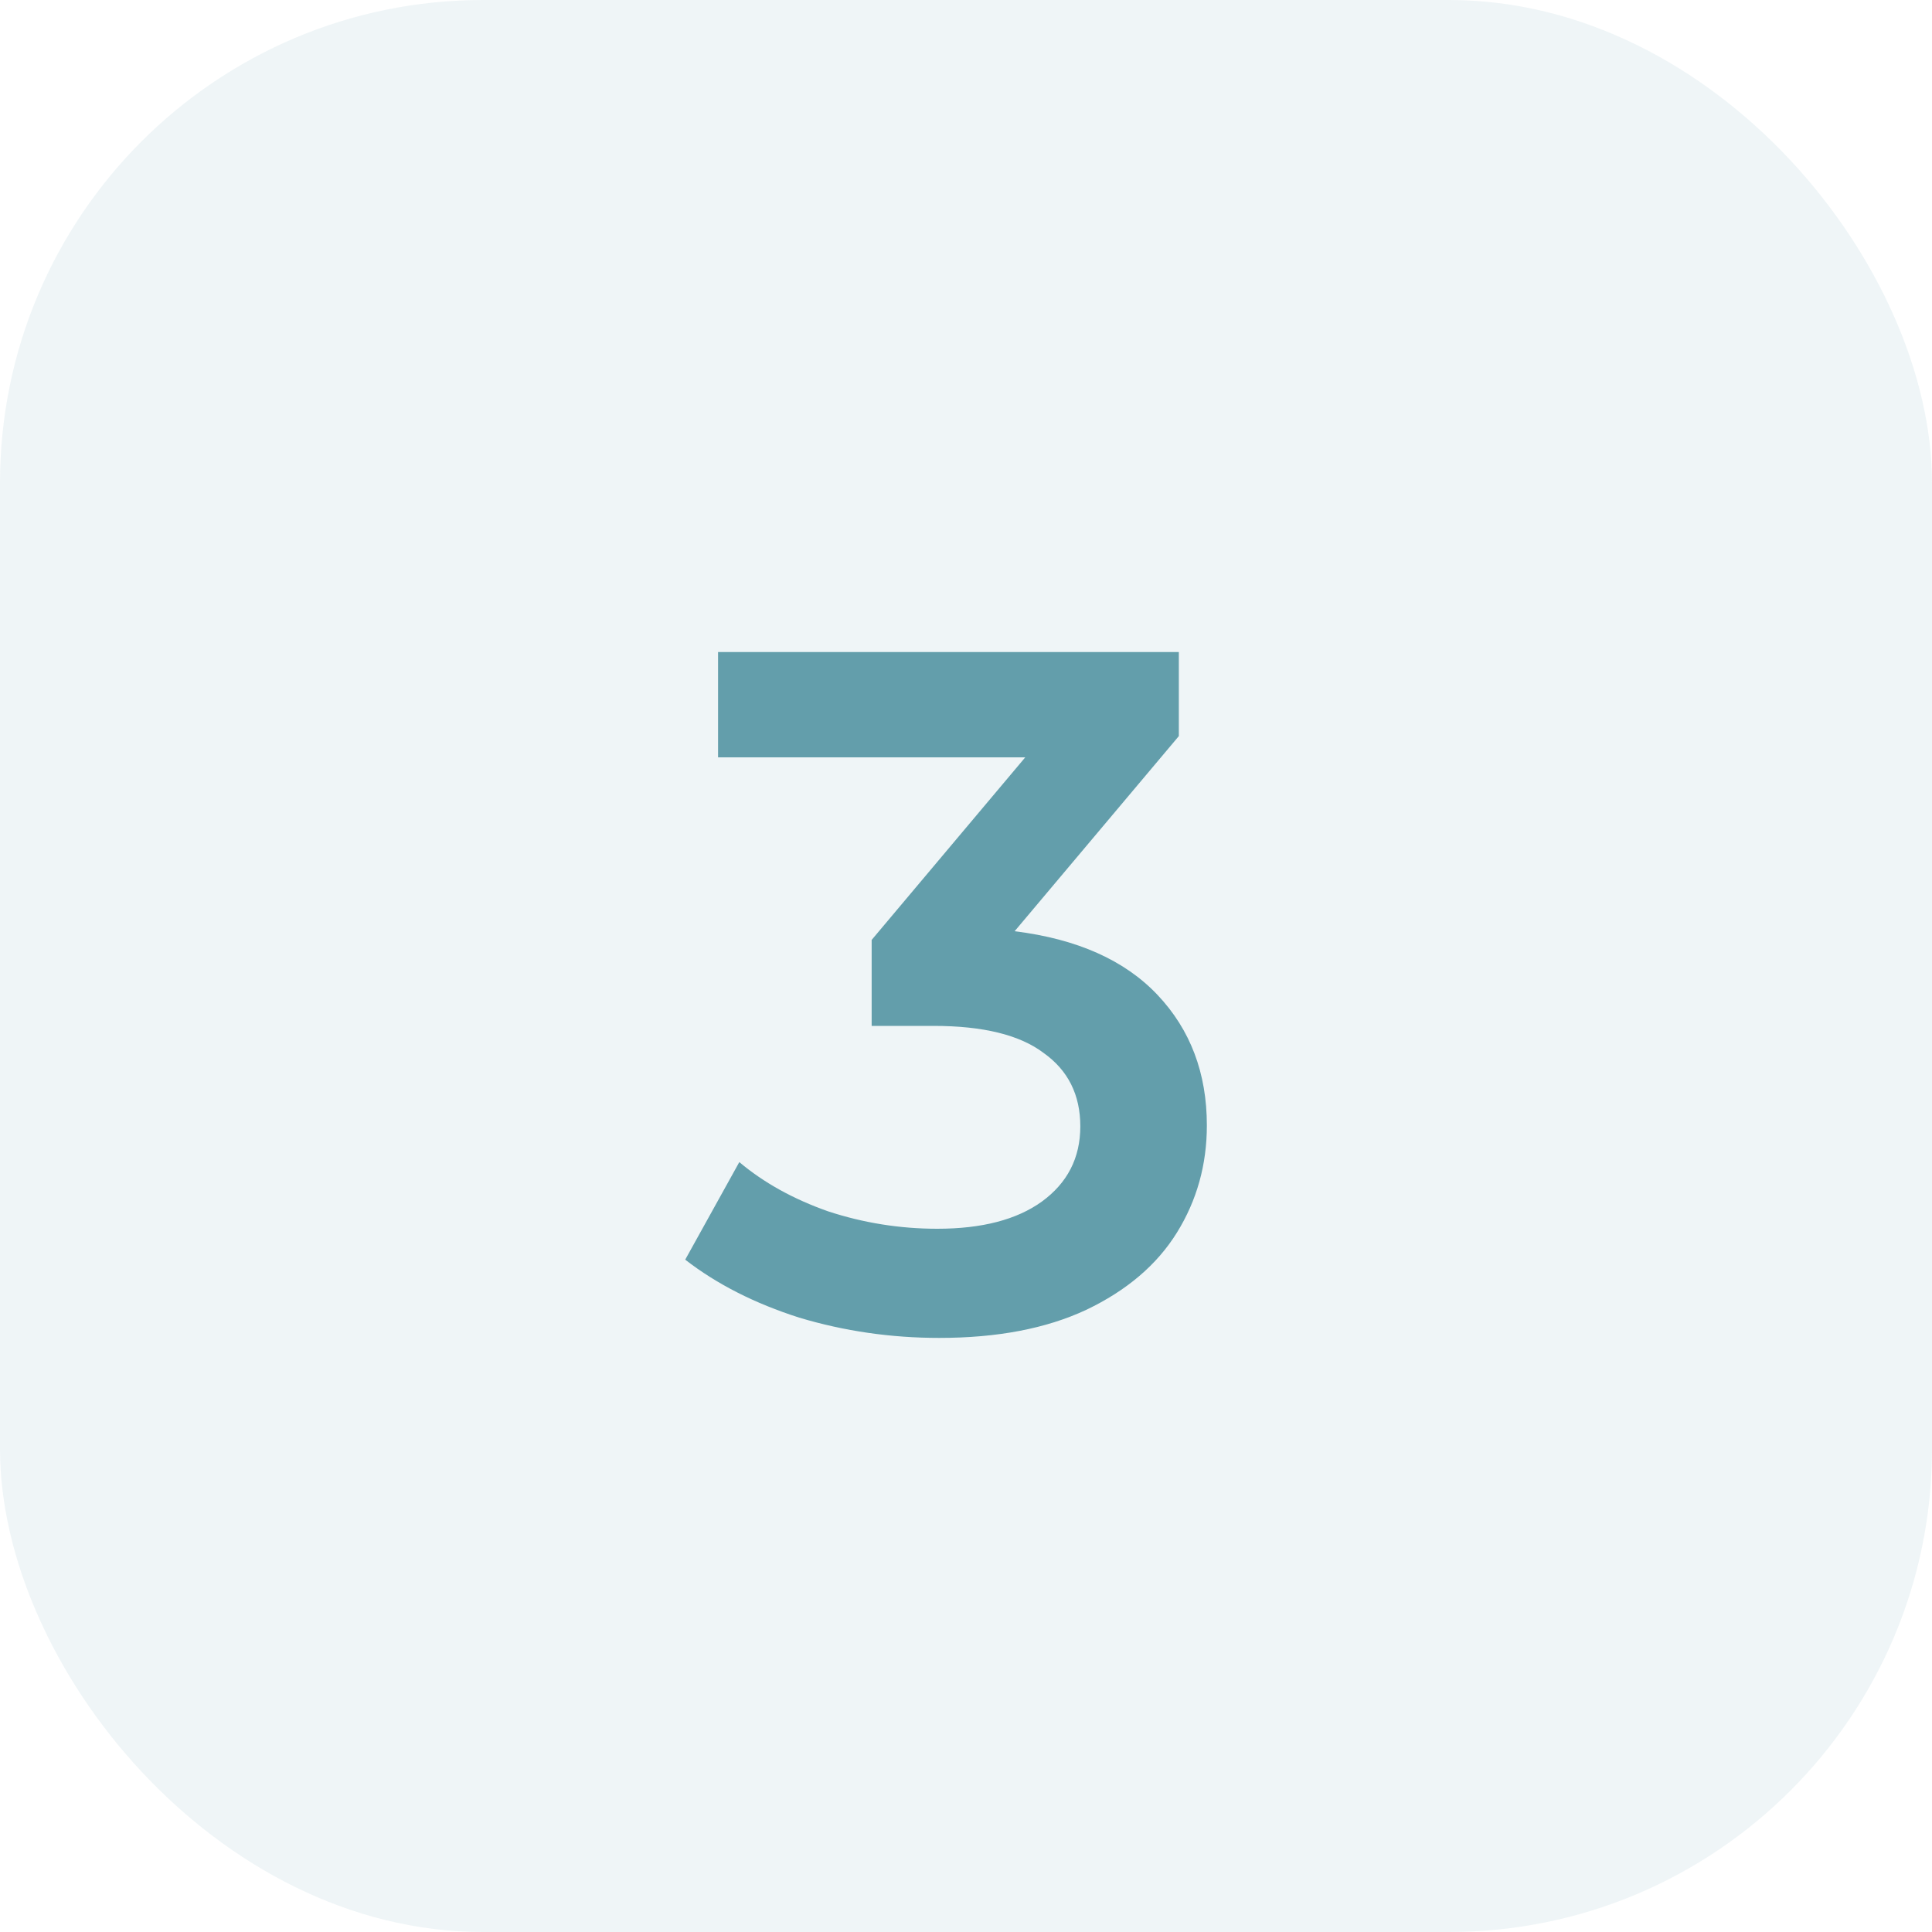
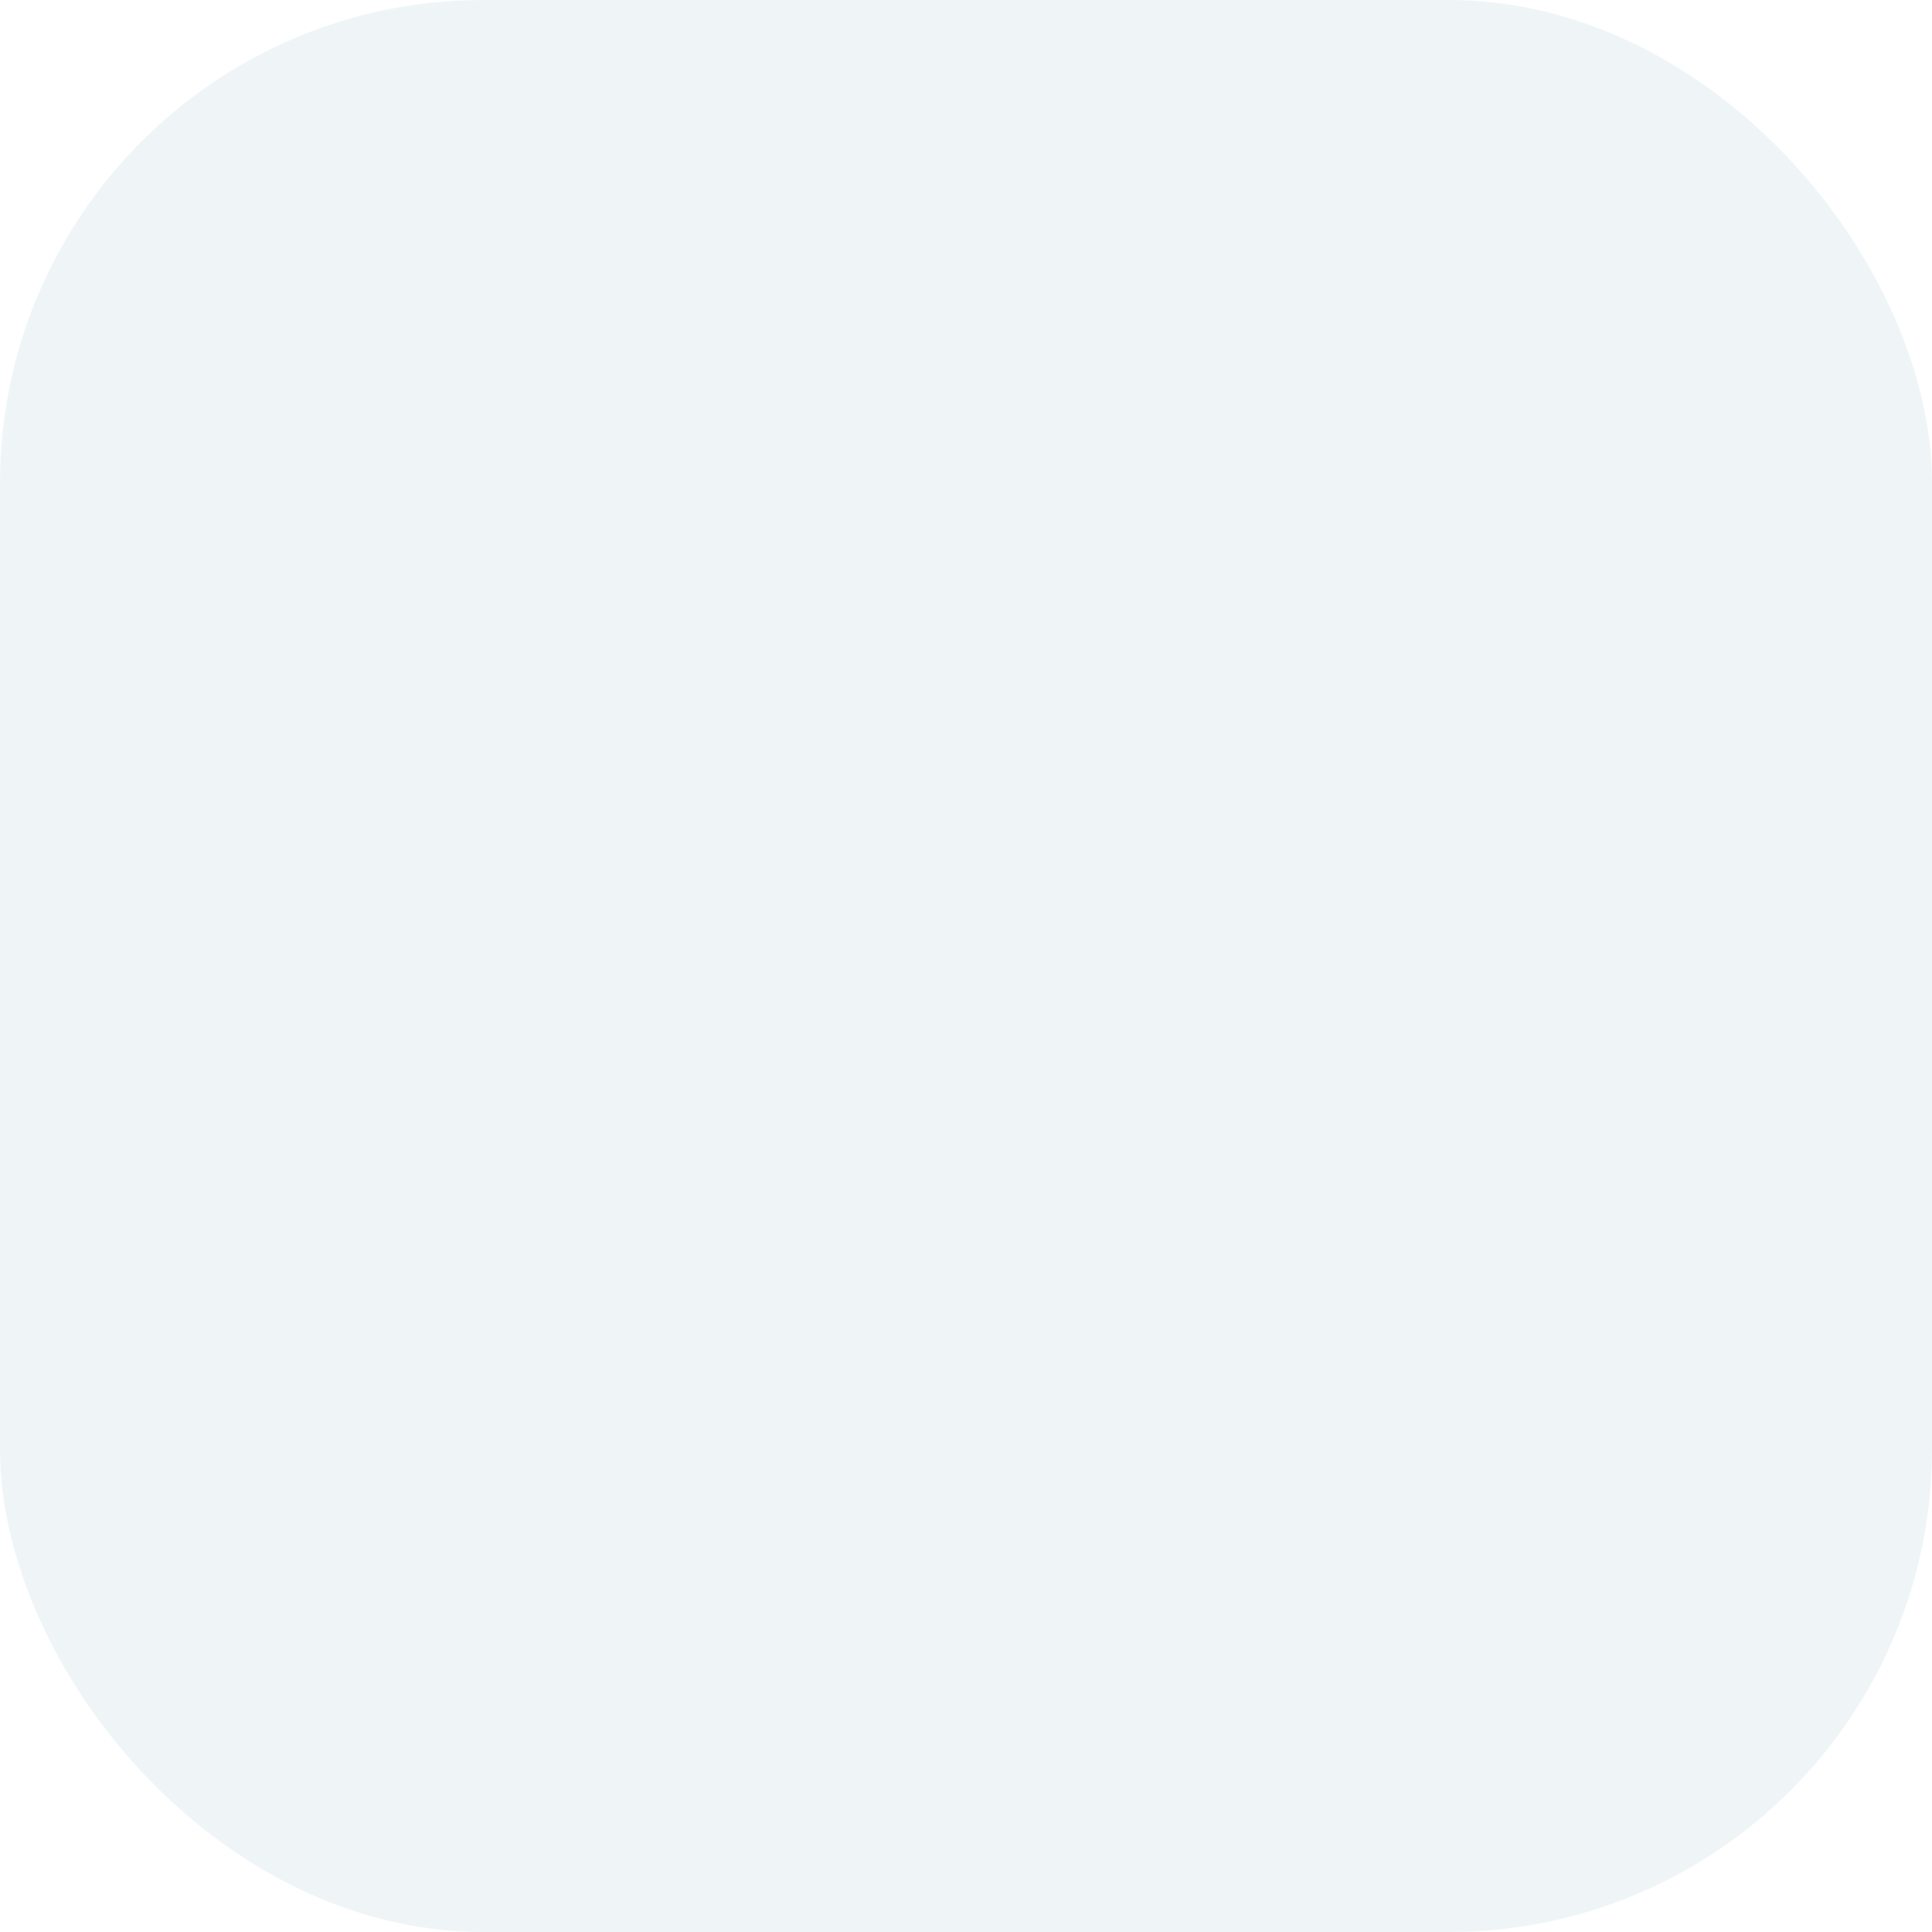
<svg xmlns="http://www.w3.org/2000/svg" width="48" height="48" viewBox="0 0 48 48" fill="none">
  <rect width="48" height="48" rx="12" fill="#639EAB" fill-opacity="0.1" />
-   <path d="M25.208 23.136C26.76 23.328 27.944 23.856 28.76 24.72C29.576 25.584 29.984 26.664 29.984 27.96C29.984 28.936 29.736 29.824 29.24 30.624C28.744 31.424 27.992 32.064 26.984 32.544C25.992 33.008 24.776 33.24 23.336 33.24C22.136 33.24 20.976 33.072 19.856 32.736C18.752 32.384 17.808 31.904 17.024 31.296L18.368 28.872C18.976 29.384 19.712 29.792 20.576 30.096C21.456 30.384 22.36 30.528 23.288 30.528C24.392 30.528 25.256 30.304 25.88 29.856C26.52 29.392 26.84 28.768 26.84 27.984C26.84 27.2 26.536 26.592 25.928 26.16C25.336 25.712 24.424 25.488 23.192 25.488H21.656V23.352L25.472 18.816H17.84V16.2H29.288V18.288L25.208 23.136Z" fill="#639EAB" />
</svg>